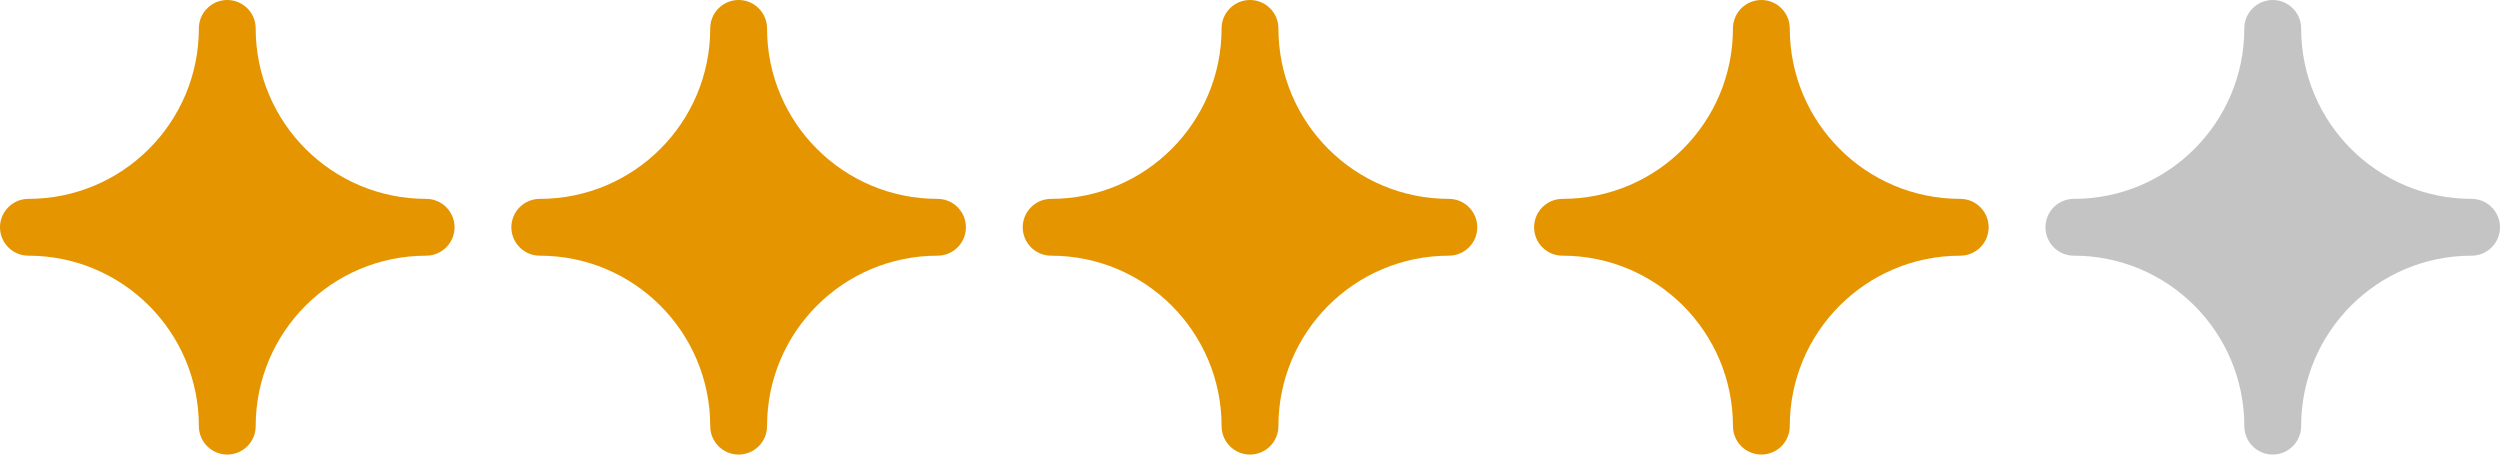
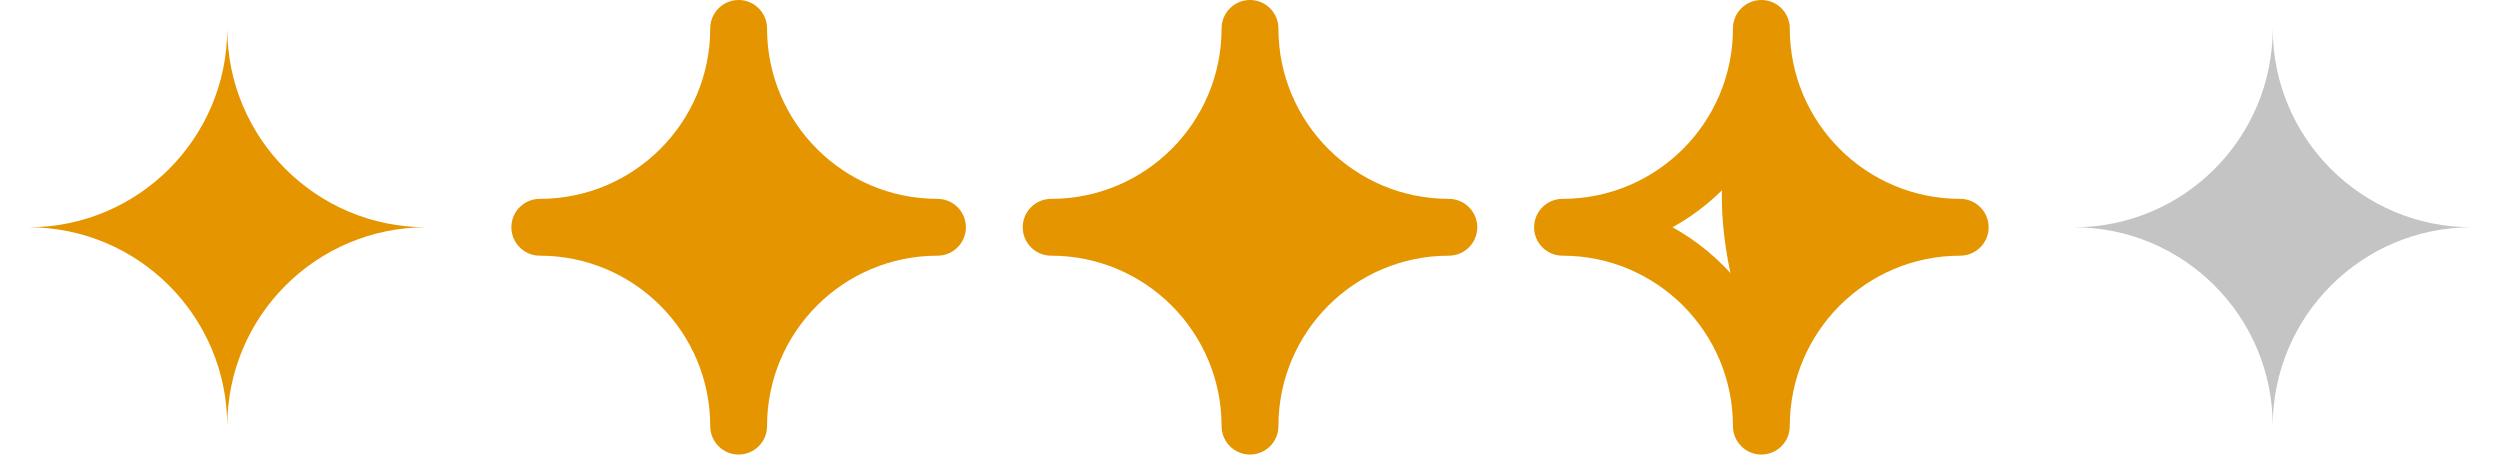
<svg xmlns="http://www.w3.org/2000/svg" width="88" height="16" viewBox="0 0 88 16" fill="none">
  <path fill-rule="evenodd" clip-rule="evenodd" d="M8 1C8 4.866 4.866 8 1 8C4.866 8 8 11.134 8 15C8 11.134 11.134 8 15 8C11.134 8 8 4.866 8 1Z" fill="#E59500" />
-   <path d="M1 7C0.448 7 0 7.448 0 8C0 8.552 0.448 9 1 9V7ZM9 1C9 0.448 8.552 0 8 0C7.448 0 7 0.448 7 1H9ZM7 15C7 15.552 7.448 16 8 16C8.552 16 9 15.552 9 15H7ZM15 9C15.552 9 16 8.552 16 8C16 7.448 15.552 7 15 7V9ZM1 9C5.418 9 9 5.418 9 1H7C7 4.314 4.314 7 1 7V9ZM9 15C9 10.582 5.418 7 1 7V9C4.314 9 7 11.686 7 15H9ZM15 7C10.582 7 7 10.582 7 15H9C9 11.686 11.686 9 15 9V7ZM7 1C7 5.418 10.582 9 15 9V7C11.686 7 9 4.314 9 1H7Z" fill="#E59500" />
  <path fill-rule="evenodd" clip-rule="evenodd" d="M26 1C26 4.866 22.866 8 19 8C22.866 8 26 11.134 26 15C26 11.134 29.134 8 33 8C29.134 8 26 4.866 26 1Z" fill="#E59500" />
  <path d="M19 7C18.448 7 18 7.448 18 8C18 8.552 18.448 9 19 9V7ZM27 1C27 0.448 26.552 0 26 0C25.448 0 25 0.448 25 1H27ZM25 15C25 15.552 25.448 16 26 16C26.552 16 27 15.552 27 15H25ZM33 9C33.552 9 34 8.552 34 8C34 7.448 33.552 7 33 7V9ZM19 9C23.418 9 27 5.418 27 1H25C25 4.314 22.314 7 19 7V9ZM27 15C27 10.582 23.418 7 19 7V9C22.314 9 25 11.686 25 15H27ZM33 7C28.582 7 25 10.582 25 15H27C27 11.686 29.686 9 33 9V7ZM25 1C25 5.418 28.582 9 33 9V7C29.686 7 27 4.314 27 1H25Z" fill="#E59500" />
  <path fill-rule="evenodd" clip-rule="evenodd" d="M44 1C44 4.866 40.866 8 37 8C40.866 8 44 11.134 44 15C44 11.134 47.134 8 51 8C47.134 8 44 4.866 44 1Z" fill="#E59500" />
  <path d="M37 7C36.448 7 36 7.448 36 8C36 8.552 36.448 9 37 9V7ZM45 1C45 0.448 44.552 0 44 0C43.448 0 43 0.448 43 1H45ZM43 15C43 15.552 43.448 16 44 16C44.552 16 45 15.552 45 15H43ZM51 9C51.552 9 52 8.552 52 8C52 7.448 51.552 7 51 7V9ZM37 9C41.418 9 45 5.418 45 1H43C43 4.314 40.314 7 37 7V9ZM45 15C45 10.582 41.418 7 37 7V9C40.314 9 43 11.686 43 15H45ZM51 7C46.582 7 43 10.582 43 15H45C45 11.686 47.686 9 51 9V7ZM43 1C43 5.418 46.582 9 51 9V7C47.686 7 45 4.314 45 1H43Z" fill="#E59500" />
-   <path fill-rule="evenodd" clip-rule="evenodd" d="M62 1C62 4.866 58.866 8 55 8C58.866 8 62 11.134 62 15C62 11.134 65.134 8 69 8C65.134 8 62 4.866 62 1Z" fill="#E59500" />
+   <path fill-rule="evenodd" clip-rule="evenodd" d="M62 1C58.866 8 62 11.134 62 15C62 11.134 65.134 8 69 8C65.134 8 62 4.866 62 1Z" fill="#E59500" />
  <path d="M55 7C54.448 7 54 7.448 54 8C54 8.552 54.448 9 55 9V7ZM63 1C63 0.448 62.552 0 62 0C61.448 0 61 0.448 61 1H63ZM61 15C61 15.552 61.448 16 62 16C62.552 16 63 15.552 63 15H61ZM69 9C69.552 9 70 8.552 70 8C70 7.448 69.552 7 69 7V9ZM55 9C59.418 9 63 5.418 63 1H61C61 4.314 58.314 7 55 7V9ZM63 15C63 10.582 59.418 7 55 7V9C58.314 9 61 11.686 61 15H63ZM69 7C64.582 7 61 10.582 61 15H63C63 11.686 65.686 9 69 9V7ZM61 1C61 5.418 64.582 9 69 9V7C65.686 7 63 4.314 63 1H61Z" fill="#E59500" />
  <path fill-rule="evenodd" clip-rule="evenodd" d="M80 1C80 4.866 76.866 8 73 8C76.866 8 80 11.134 80 15C80 11.134 83.134 8 87 8C83.134 8 80 4.866 80 1Z" fill="#C4C4C4" />
-   <path d="M73 7C72.448 7 72 7.448 72 8C72 8.552 72.448 9 73 9V7ZM81 1C81 0.448 80.552 0 80 0C79.448 0 79 0.448 79 1H81ZM79 15C79 15.552 79.448 16 80 16C80.552 16 81 15.552 81 15H79ZM87 9C87.552 9 88 8.552 88 8C88 7.448 87.552 7 87 7V9ZM73 9C77.418 9 81 5.418 81 1H79C79 4.314 76.314 7 73 7V9ZM81 15C81 10.582 77.418 7 73 7V9C76.314 9 79 11.686 79 15H81ZM87 7C82.582 7 79 10.582 79 15H81C81 11.686 83.686 9 87 9V7ZM79 1C79 5.418 82.582 9 87 9V7C83.686 7 81 4.314 81 1H79Z" fill="#C4C4C4" />
</svg>